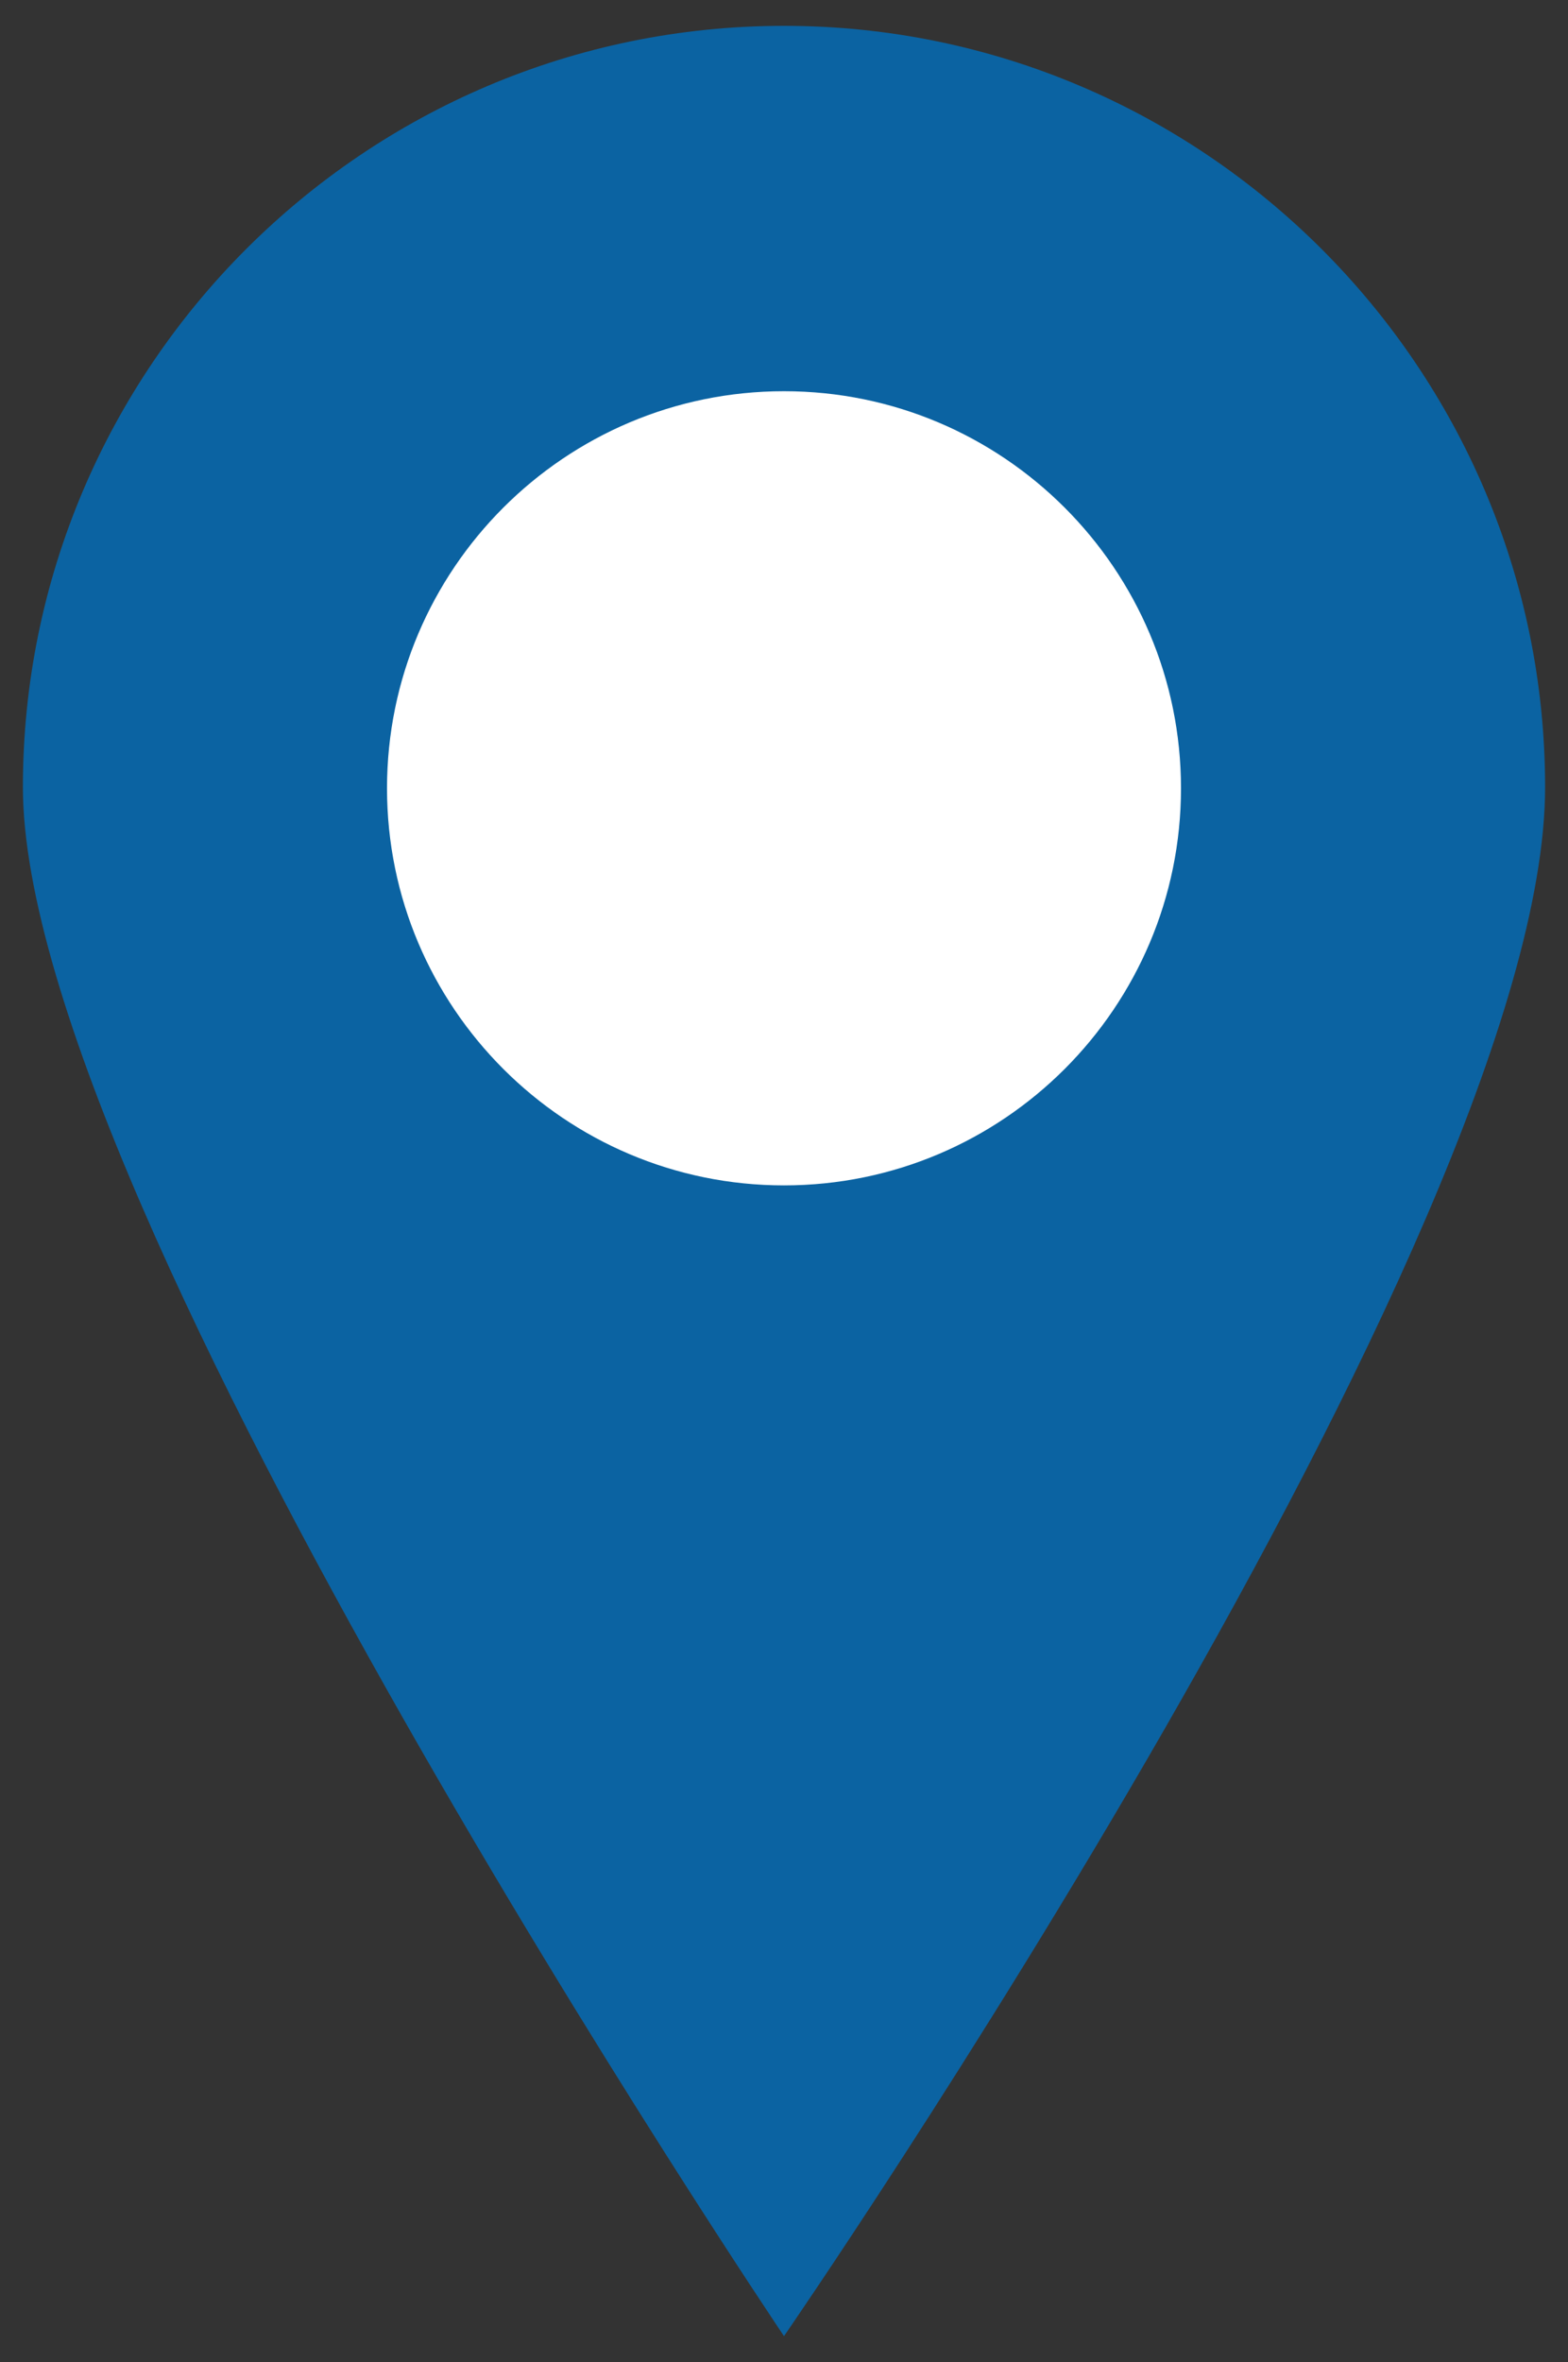
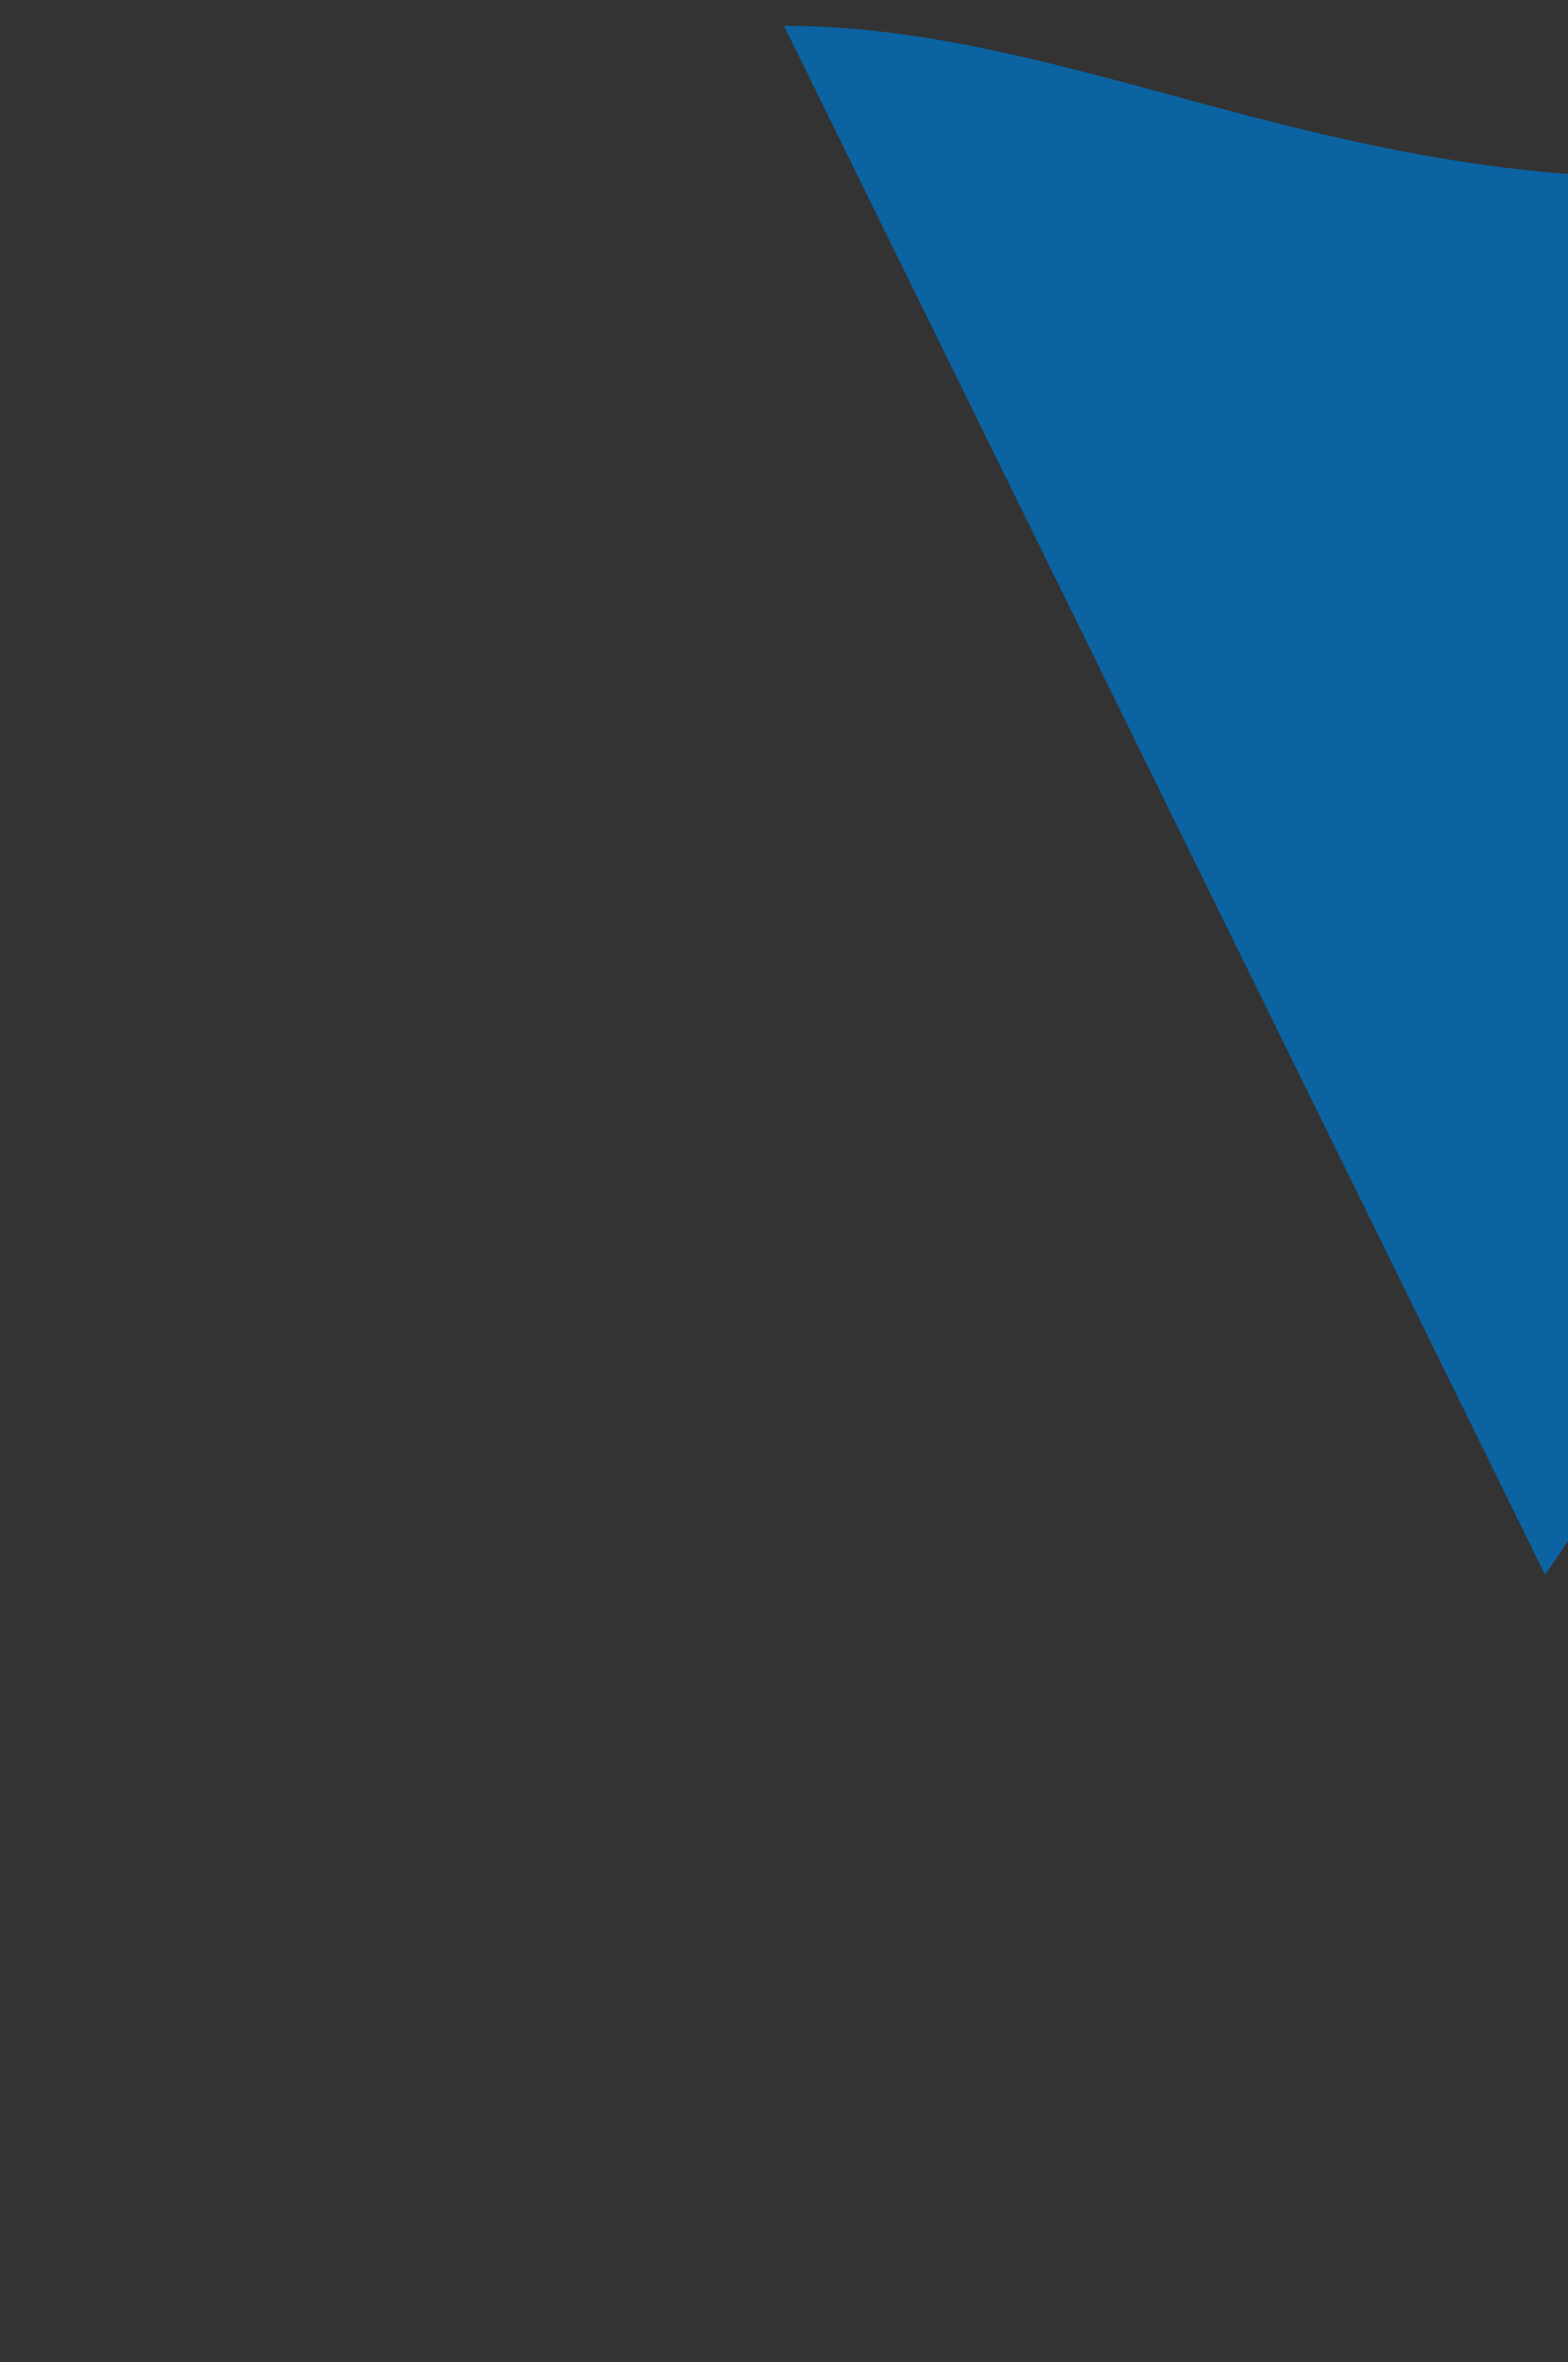
<svg xmlns="http://www.w3.org/2000/svg" id="_レイヤー_1" data-name="レイヤー 1" viewBox="0 0 26.7 40.21">
  <rect x="0" y="0" width="26.7" height="40.21" fill="#333333" stroke="none" />
  <defs>
    <style>
      .cls-1 {
        fill: #fff;
      }

      .cls-2 {
        fill: #0b63a2;
      }
    </style>
  </defs>
-   <path class="cls-2" d="M13.35,.44C6.2,.44,.39,6.26,.39,13.4s12.96,26.37,12.96,26.37c0,0,12.96-18.77,12.96-26.37C26.31,6.26,20.49,.44,13.35,.44" />
-   <path class="cls-1" d="M13.35,6.66c-3.73,0-6.76,3.03-6.76,6.76s3.03,6.76,6.76,6.76,6.76-3.03,6.76-6.76-3.03-6.76-6.76-6.76" />
+   <path class="cls-2" d="M13.35,.44s12.96,26.37,12.96,26.37c0,0,12.96-18.77,12.96-26.37C26.31,6.26,20.49,.44,13.35,.44" />
</svg>